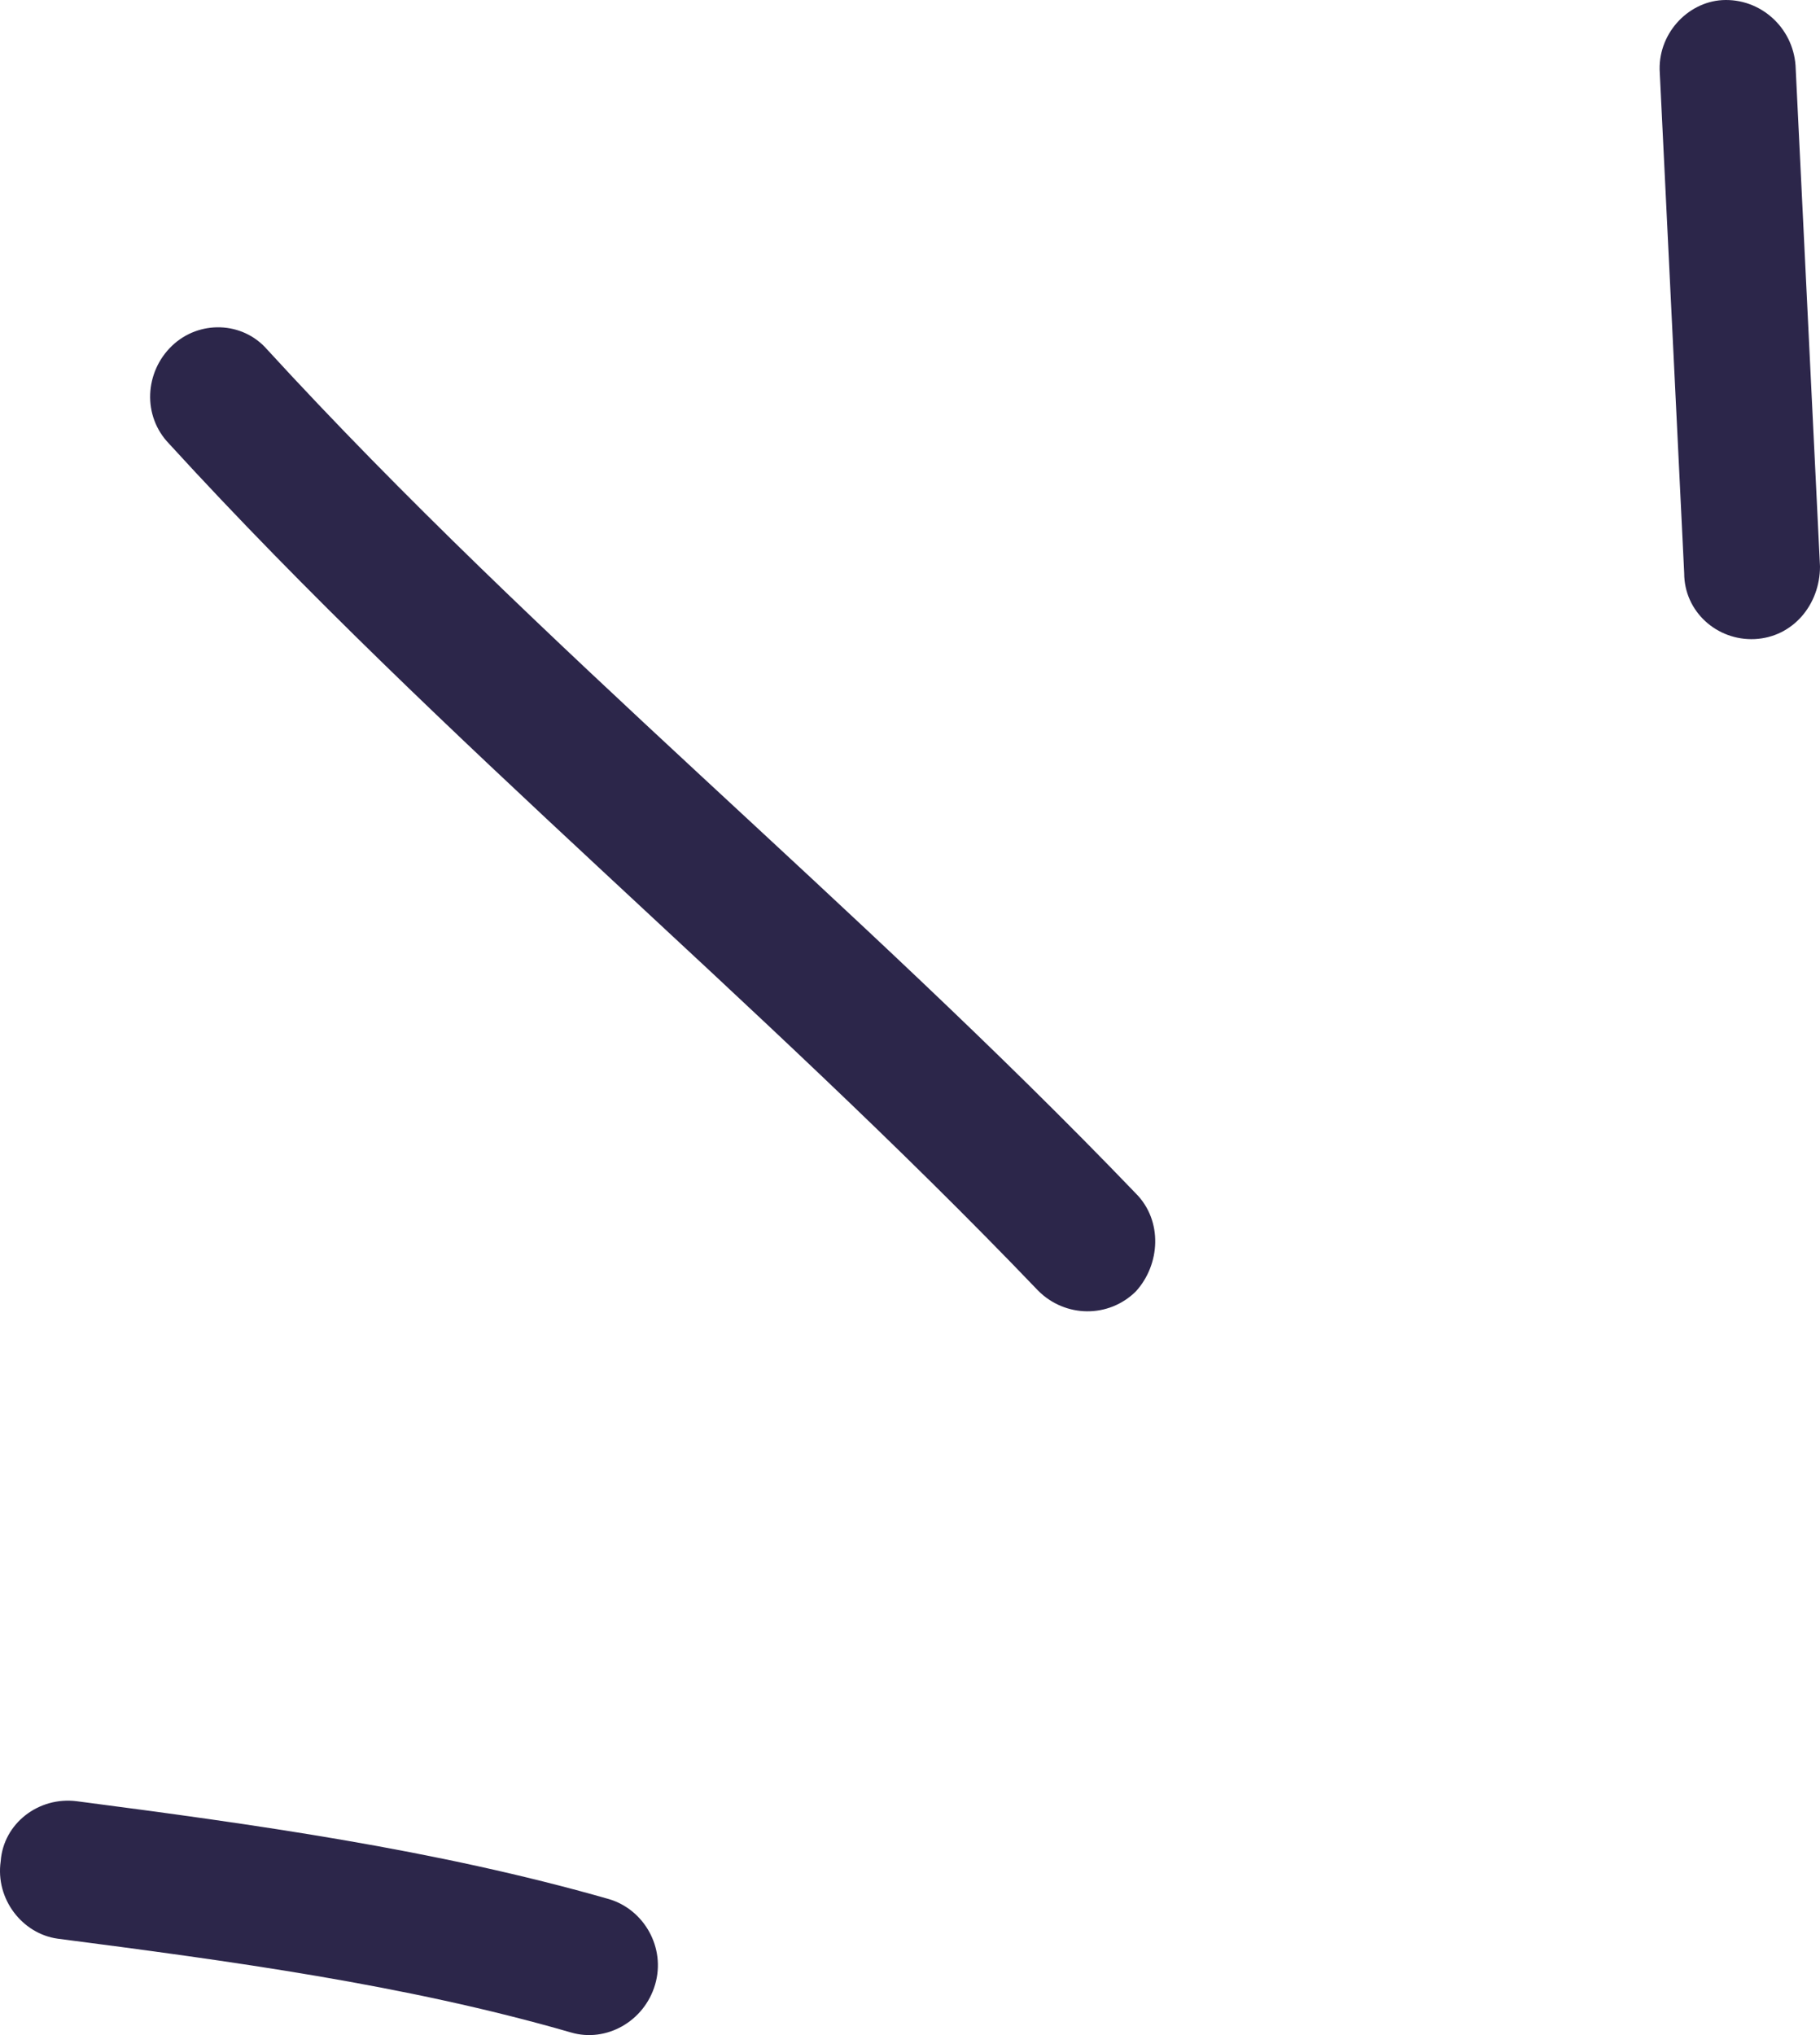
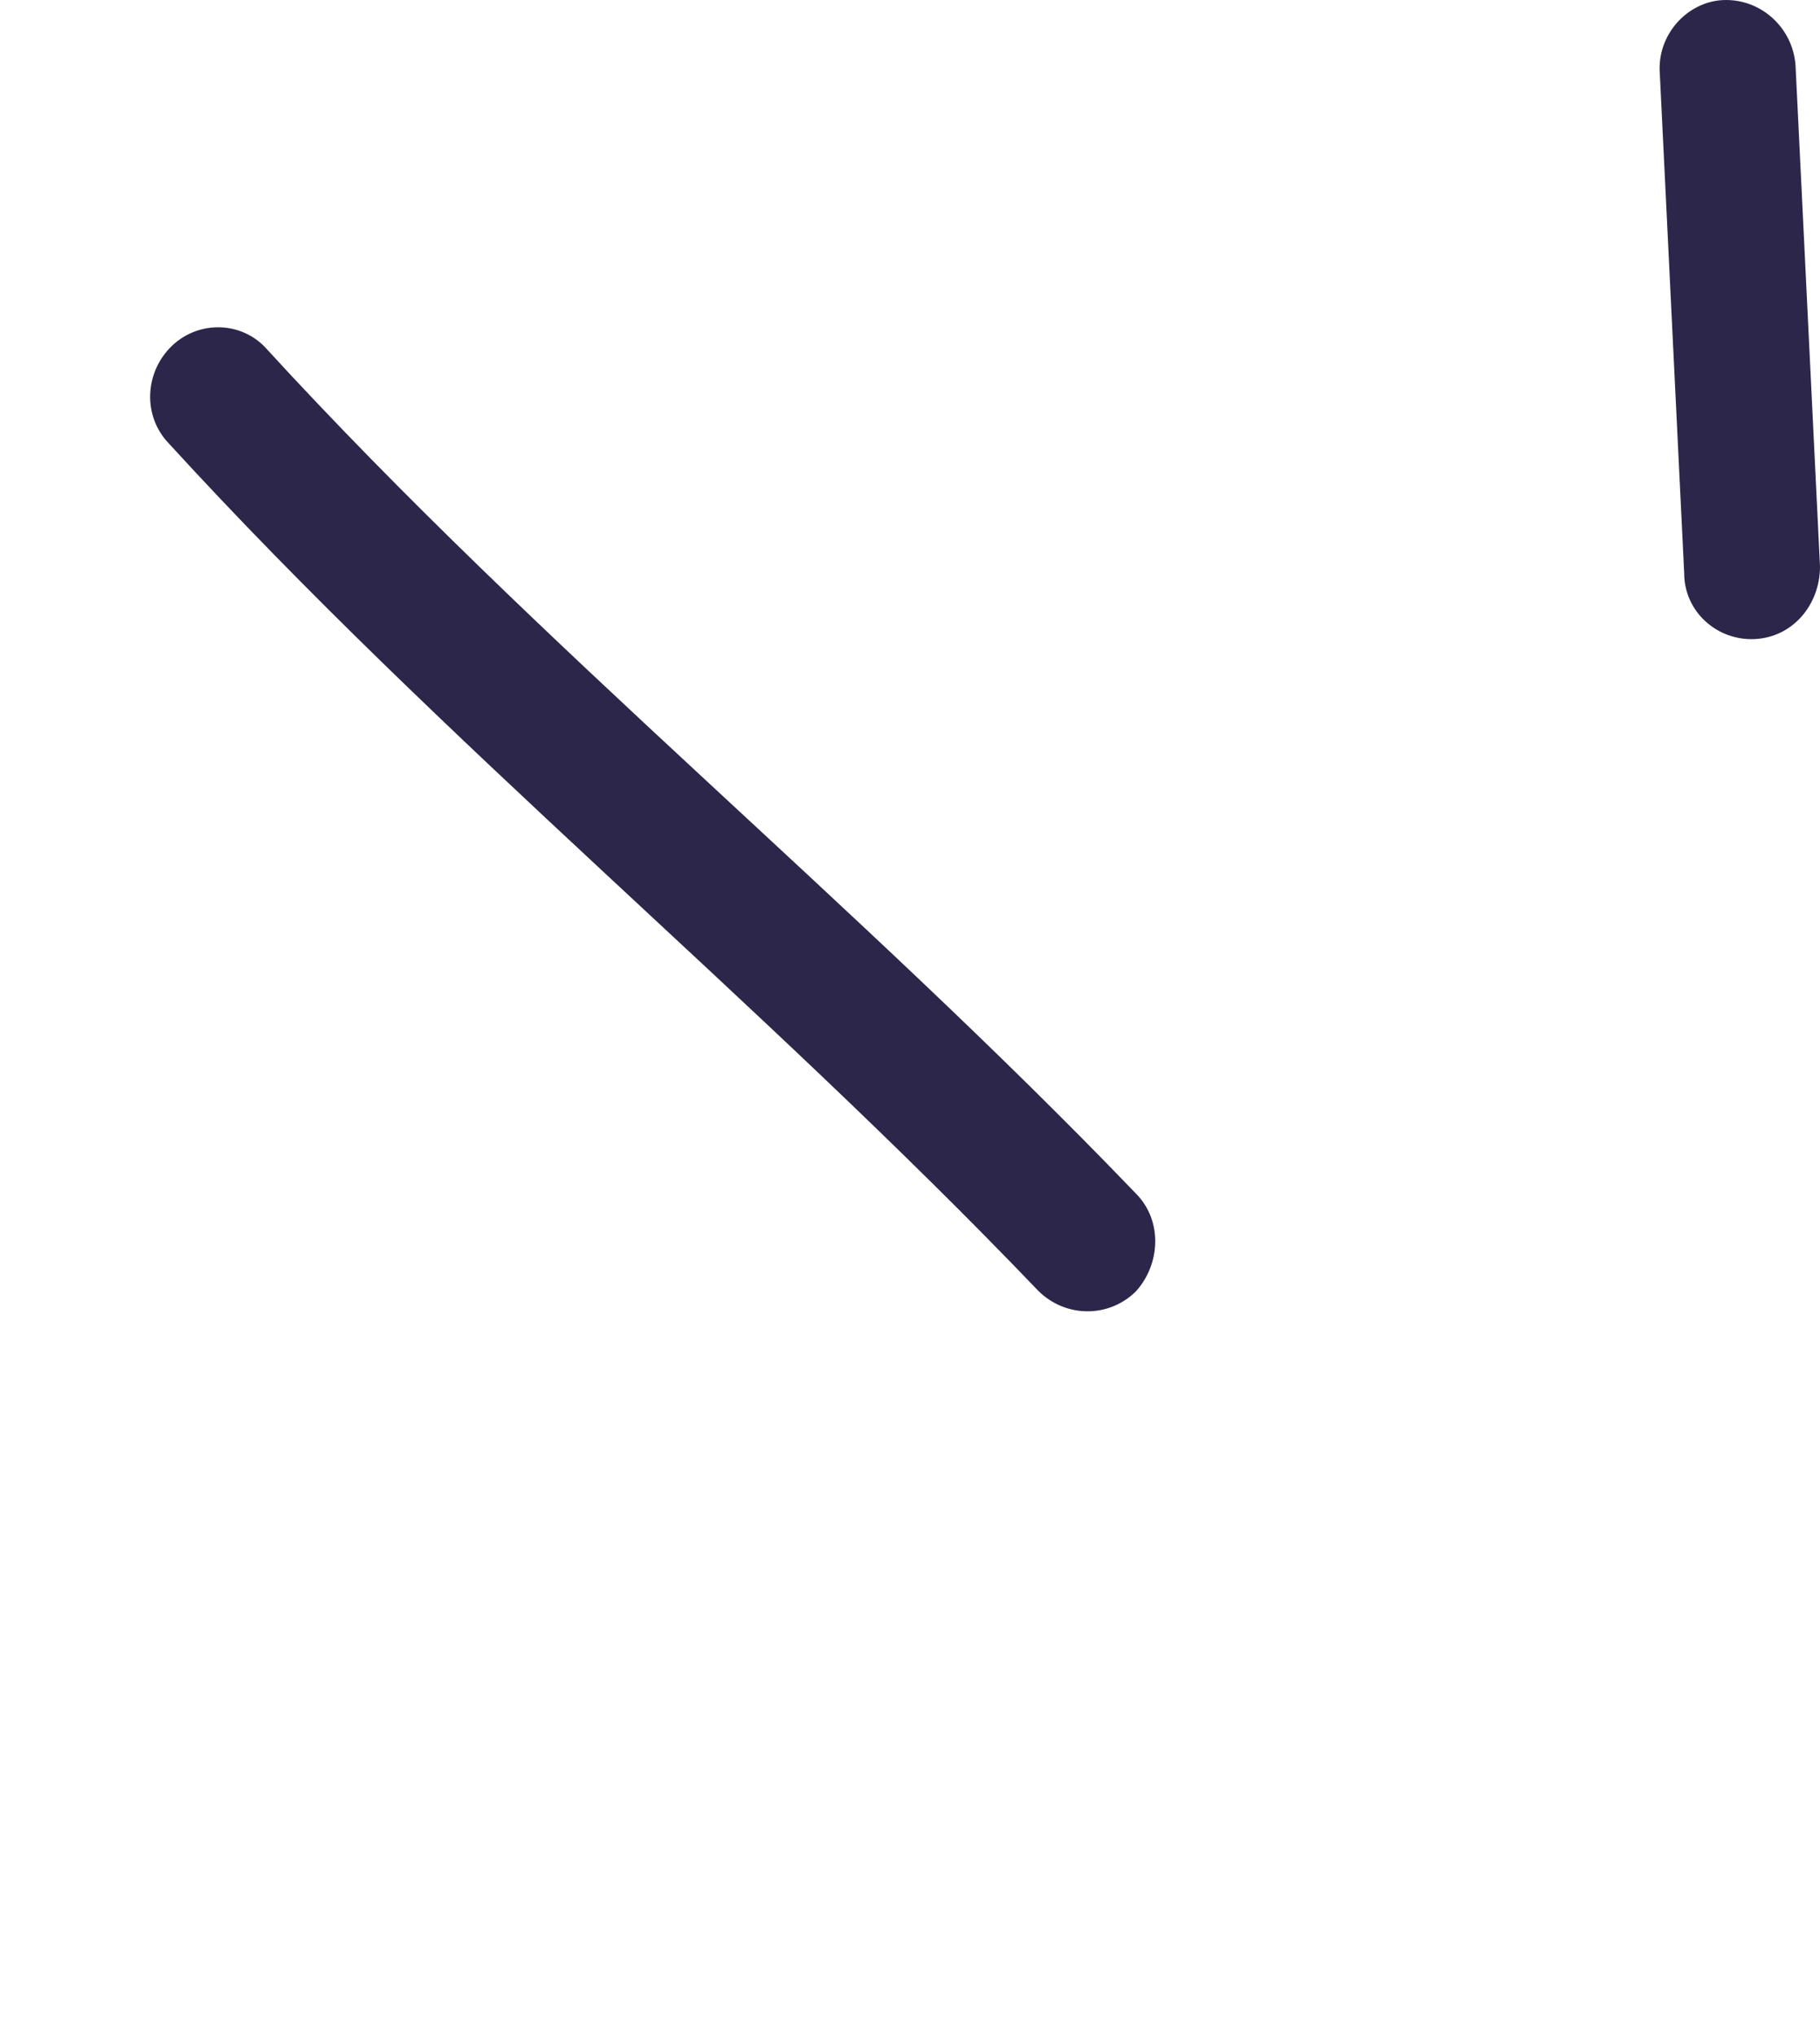
<svg xmlns="http://www.w3.org/2000/svg" width="34" height="38" viewBox="0 0 34 38" fill="none">
-   <path fill-rule="evenodd" clip-rule="evenodd" d="M11.376 35.461C8.129 34.532 4.73 34.063 1.433 33.633C0.723 33.543 0.064 34.046 0.013 34.754C-0.089 35.462 0.419 36.11 1.079 36.2C4.274 36.614 7.571 37.056 10.666 37.951C11.325 38.145 12.036 37.745 12.238 37.058C12.441 36.371 12.035 35.656 11.376 35.461Z" fill="#2C264A" />
  <path fill-rule="evenodd" clip-rule="evenodd" d="M21.219 22.285C15.995 16.846 10.11 12.107 4.987 6.522C4.53 6 3.719 5.972 3.211 6.459C2.704 6.946 2.654 7.766 3.161 8.288C8.284 13.889 14.168 18.643 19.393 24.099C19.901 24.608 20.712 24.615 21.219 24.114C21.676 23.614 21.727 22.794 21.219 22.285Z" fill="#2C264A" />
  <path fill-rule="evenodd" clip-rule="evenodd" d="M31.007 1.364C31.159 4.477 31.311 7.59 31.463 10.704C31.463 11.417 32.072 11.967 32.782 11.933C33.493 11.898 34 11.291 34 10.577C33.847 7.459 33.696 4.341 33.543 1.223C33.493 0.51 32.884 -0.037 32.174 0.002C31.514 0.041 30.956 0.651 31.007 1.364Z" fill="#2C264A" />
</svg>